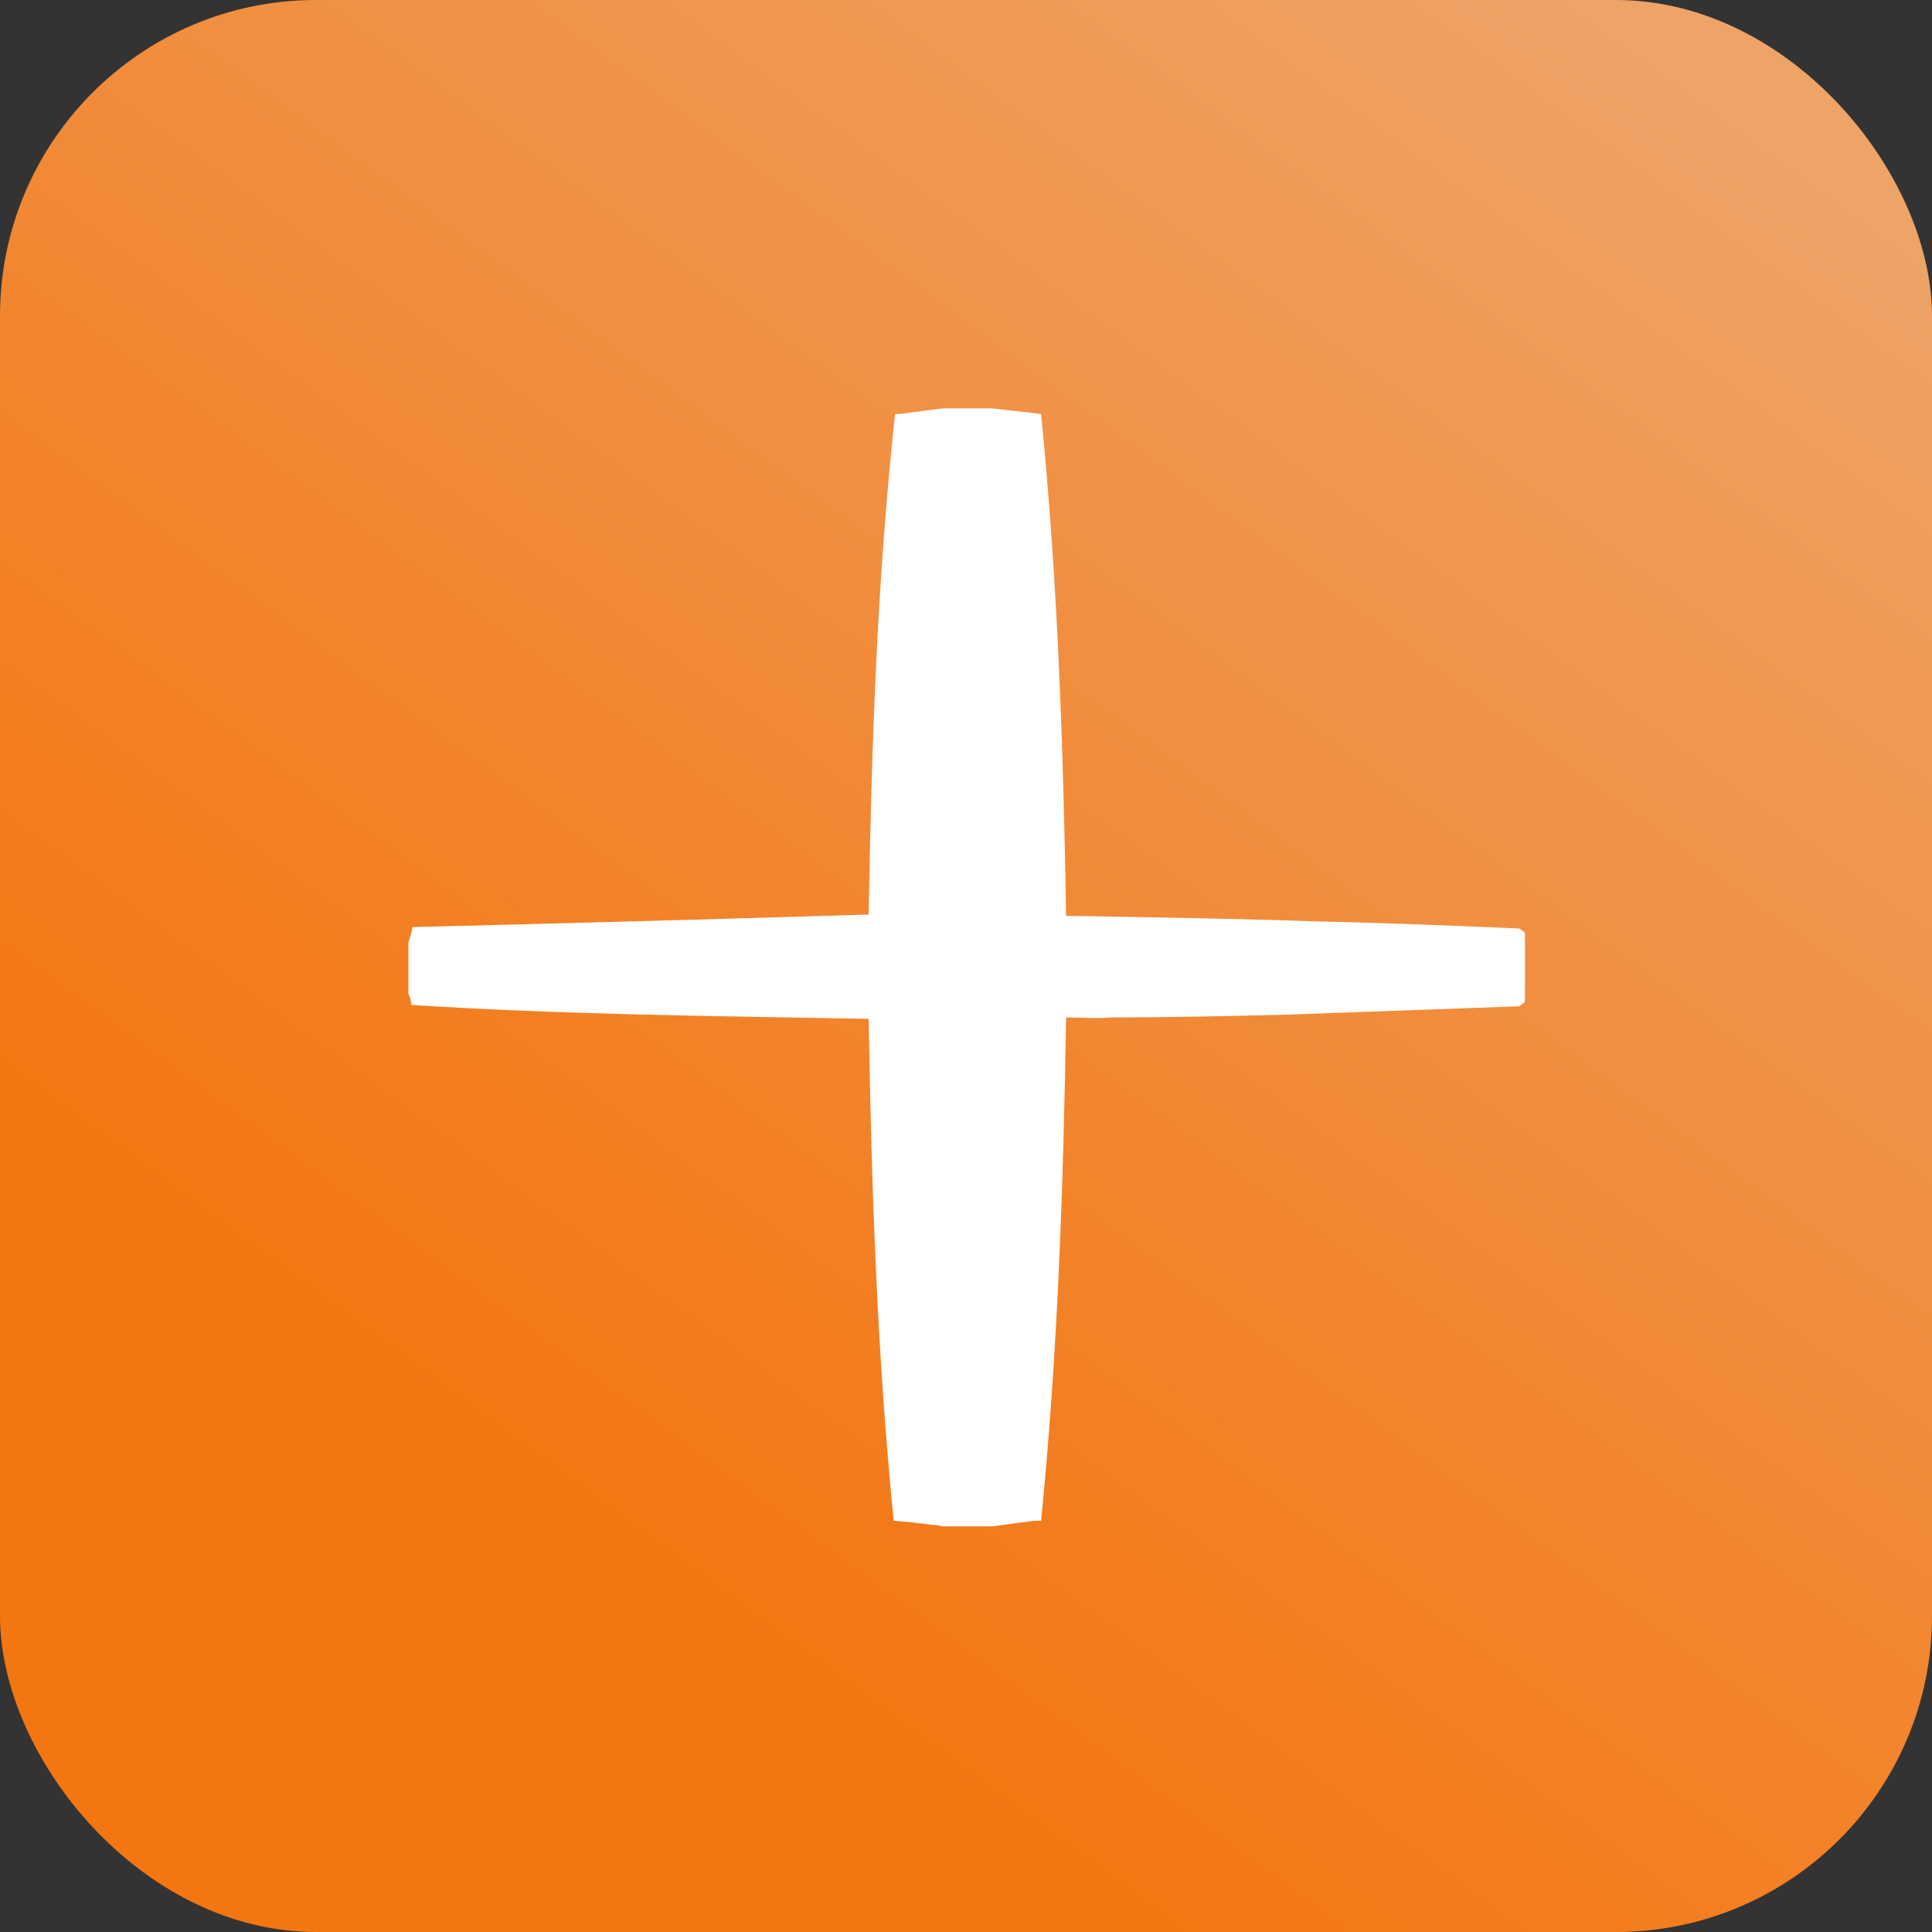
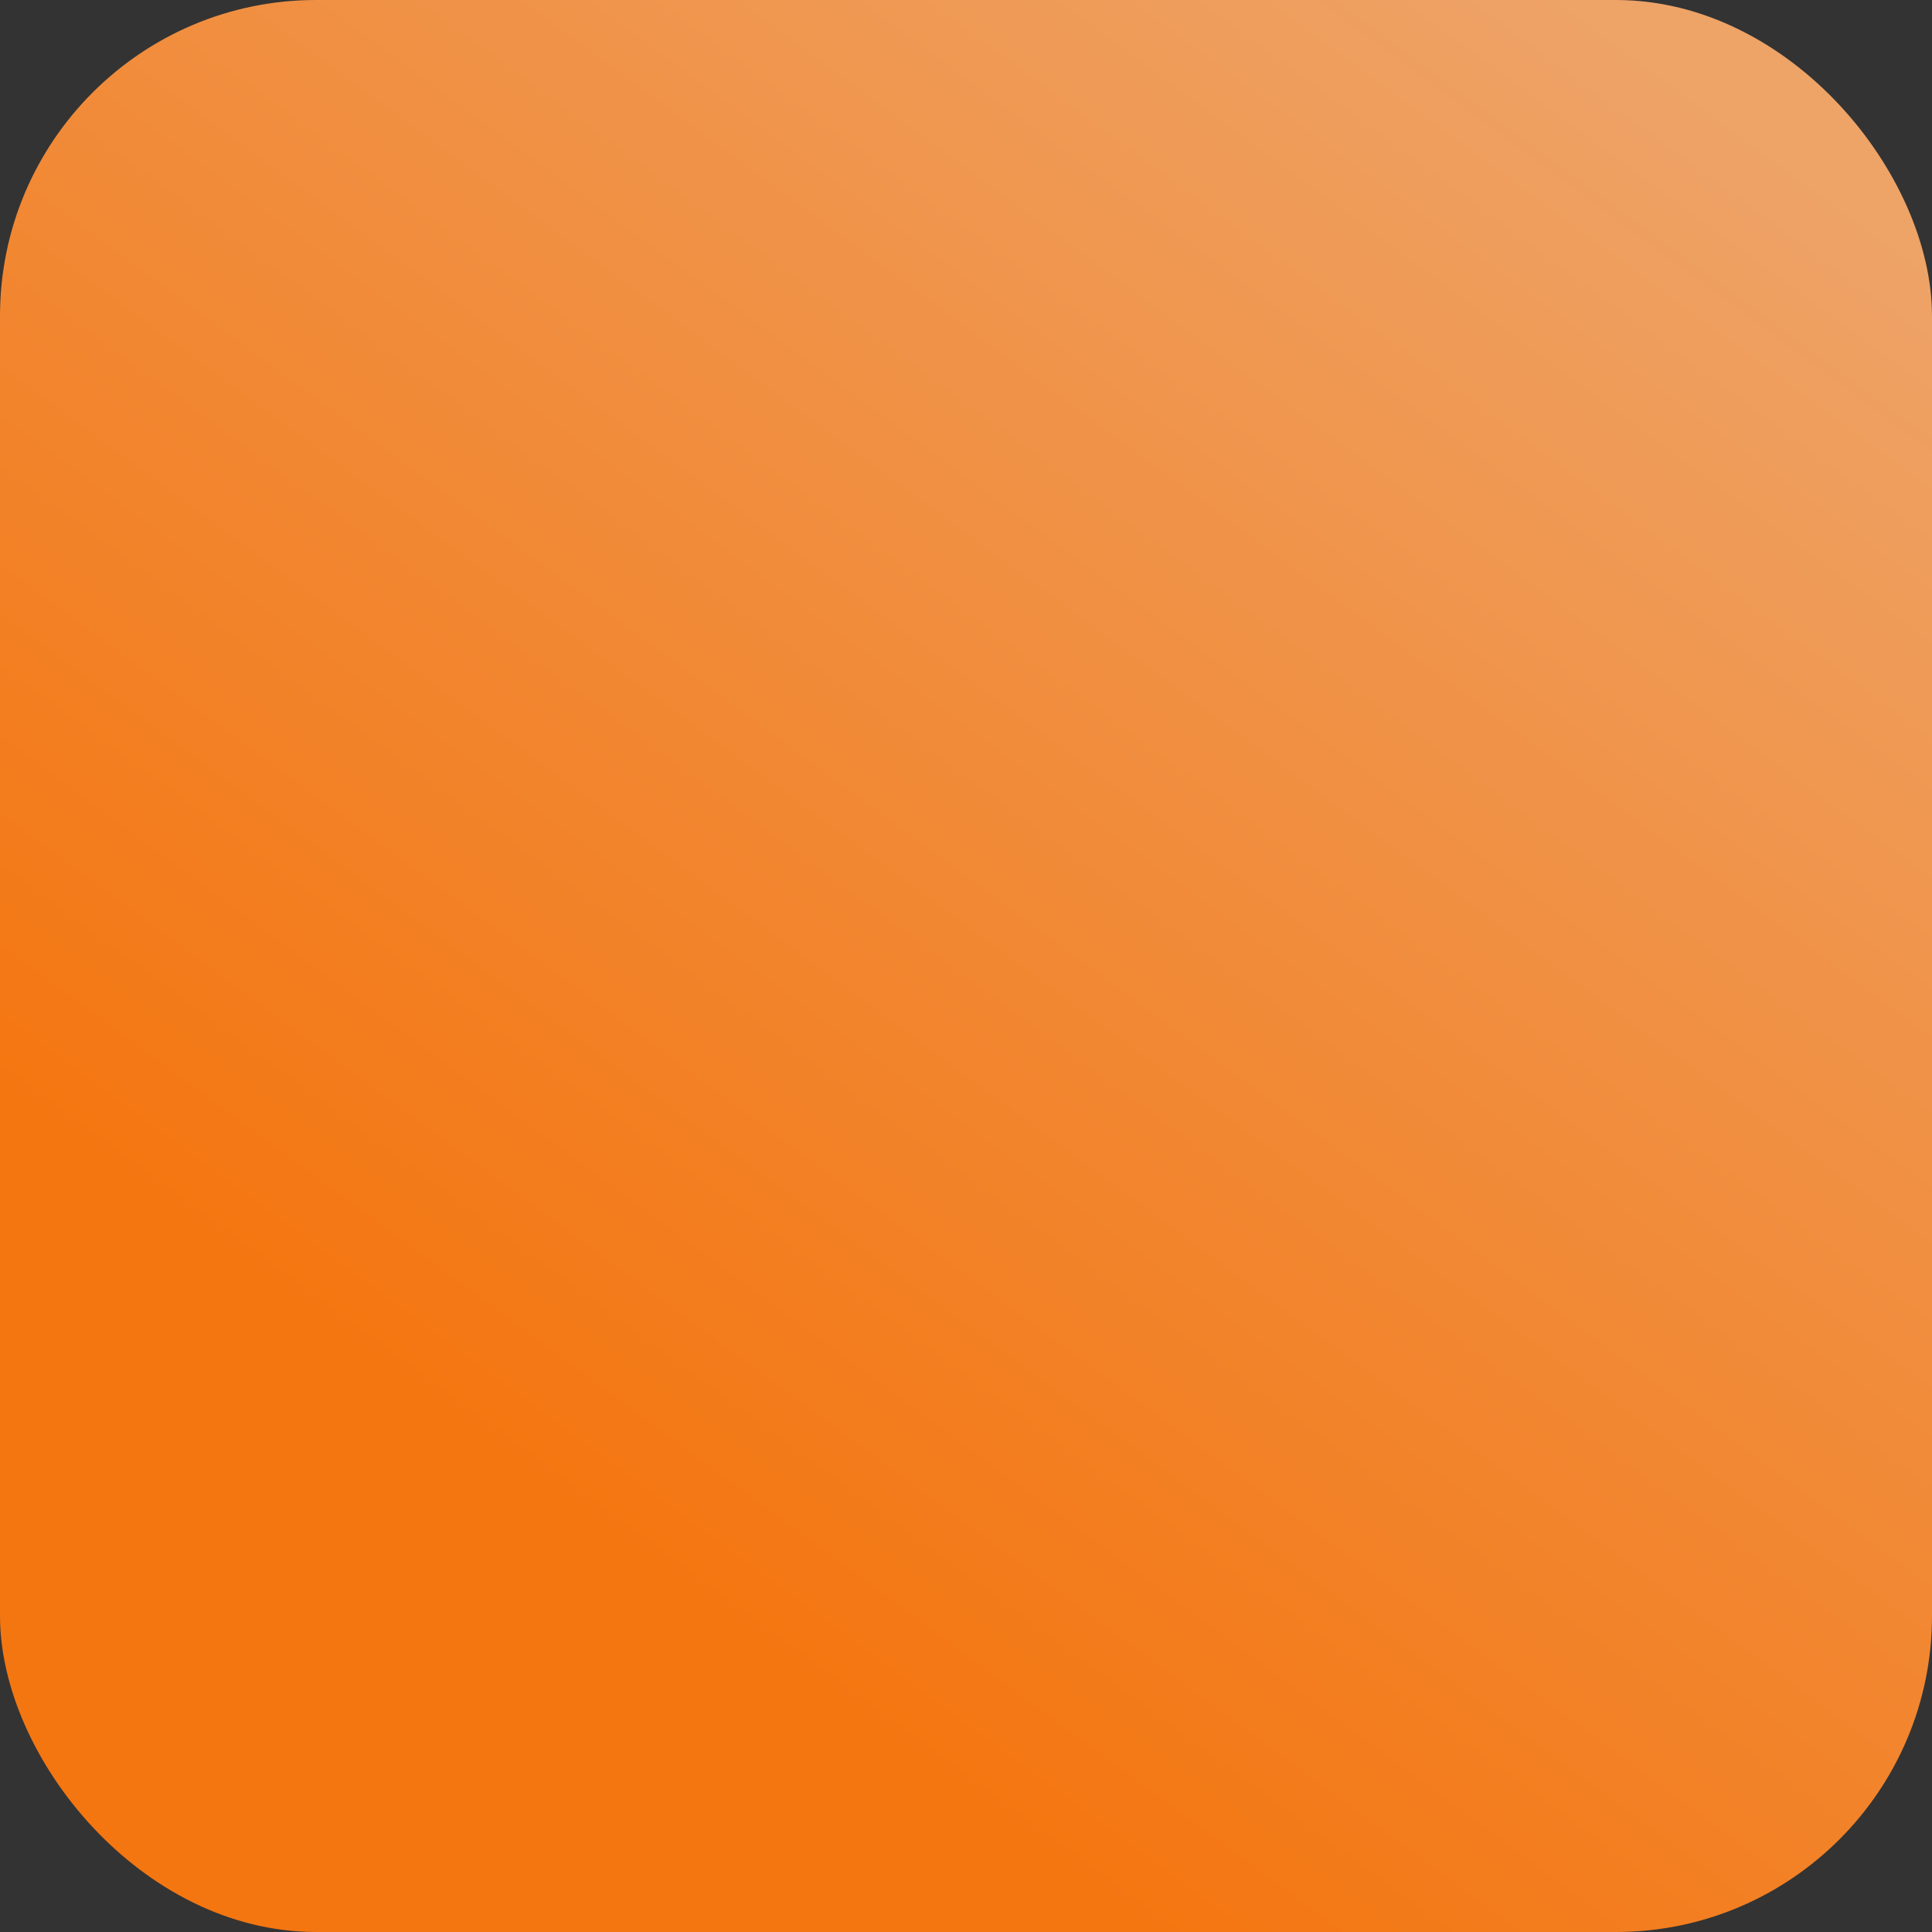
<svg xmlns="http://www.w3.org/2000/svg" width="544" height="544" viewBox="0 0 544 544" fill="none">
  <rect x="0" y="0" width="544" height="544" fill="#333333" stroke="none" />
  <rect width="544" height="544" rx="89" fill="url(#paint0_linear_144_4)" />
-   <path d="M115 279.83C115 274.871 115 270.042 115 265.344C115.392 264.169 115.783 262.995 116.175 261.037C158.72 259.993 201.526 258.819 244.593 257.514C245.376 210.531 246.943 163.549 252.032 116.566C252.424 116.566 252.816 116.566 253.207 116.566C257.383 116.044 261.429 115.522 265.344 115C270.042 115 274.741 115 279.439 115C283.876 115.522 288.444 116.044 293.142 116.566C297.84 163.549 299.407 210.531 300.19 257.905C300.973 257.905 301.756 257.905 302.539 257.905C325.638 258.297 348.738 258.688 371.838 259.471C390.631 259.863 409.033 260.646 427.434 261.429C428.217 261.429 428.609 262.212 429.392 262.603C429.392 269.129 429.392 275.654 429.392 282.179C428.609 282.571 428.217 283.354 427.434 283.354C405.509 284.137 383.975 284.92 362.442 285.703C345.998 286.095 329.554 286.486 312.718 286.486C308.803 286.878 304.496 286.486 300.19 286.486C299.407 334.252 297.84 381.234 293.142 428.217C292.359 428.217 291.706 428.217 291.184 428.217C287.269 428.739 283.354 429.261 279.439 429.783C274.741 429.783 270.042 429.783 265.344 429.783C264.561 429.522 263.648 429.391 262.604 429.391C258.95 428.869 255.295 428.478 251.641 428.217C246.943 381.234 245.376 334.252 244.593 286.878C201.526 286.095 158.459 285.703 115.783 282.963C115.783 281.788 115.392 280.613 115 279.83Z" fill="white" />
  <defs>
    <linearGradient id="paint0_linear_144_4" x1="205" y1="457" x2="506.5" y2="47" gradientUnits="userSpaceOnUse">
      <stop stop-color="#F47611" />
      <stop offset="1" stop-color="#EEA367" />
    </linearGradient>
  </defs>
</svg>